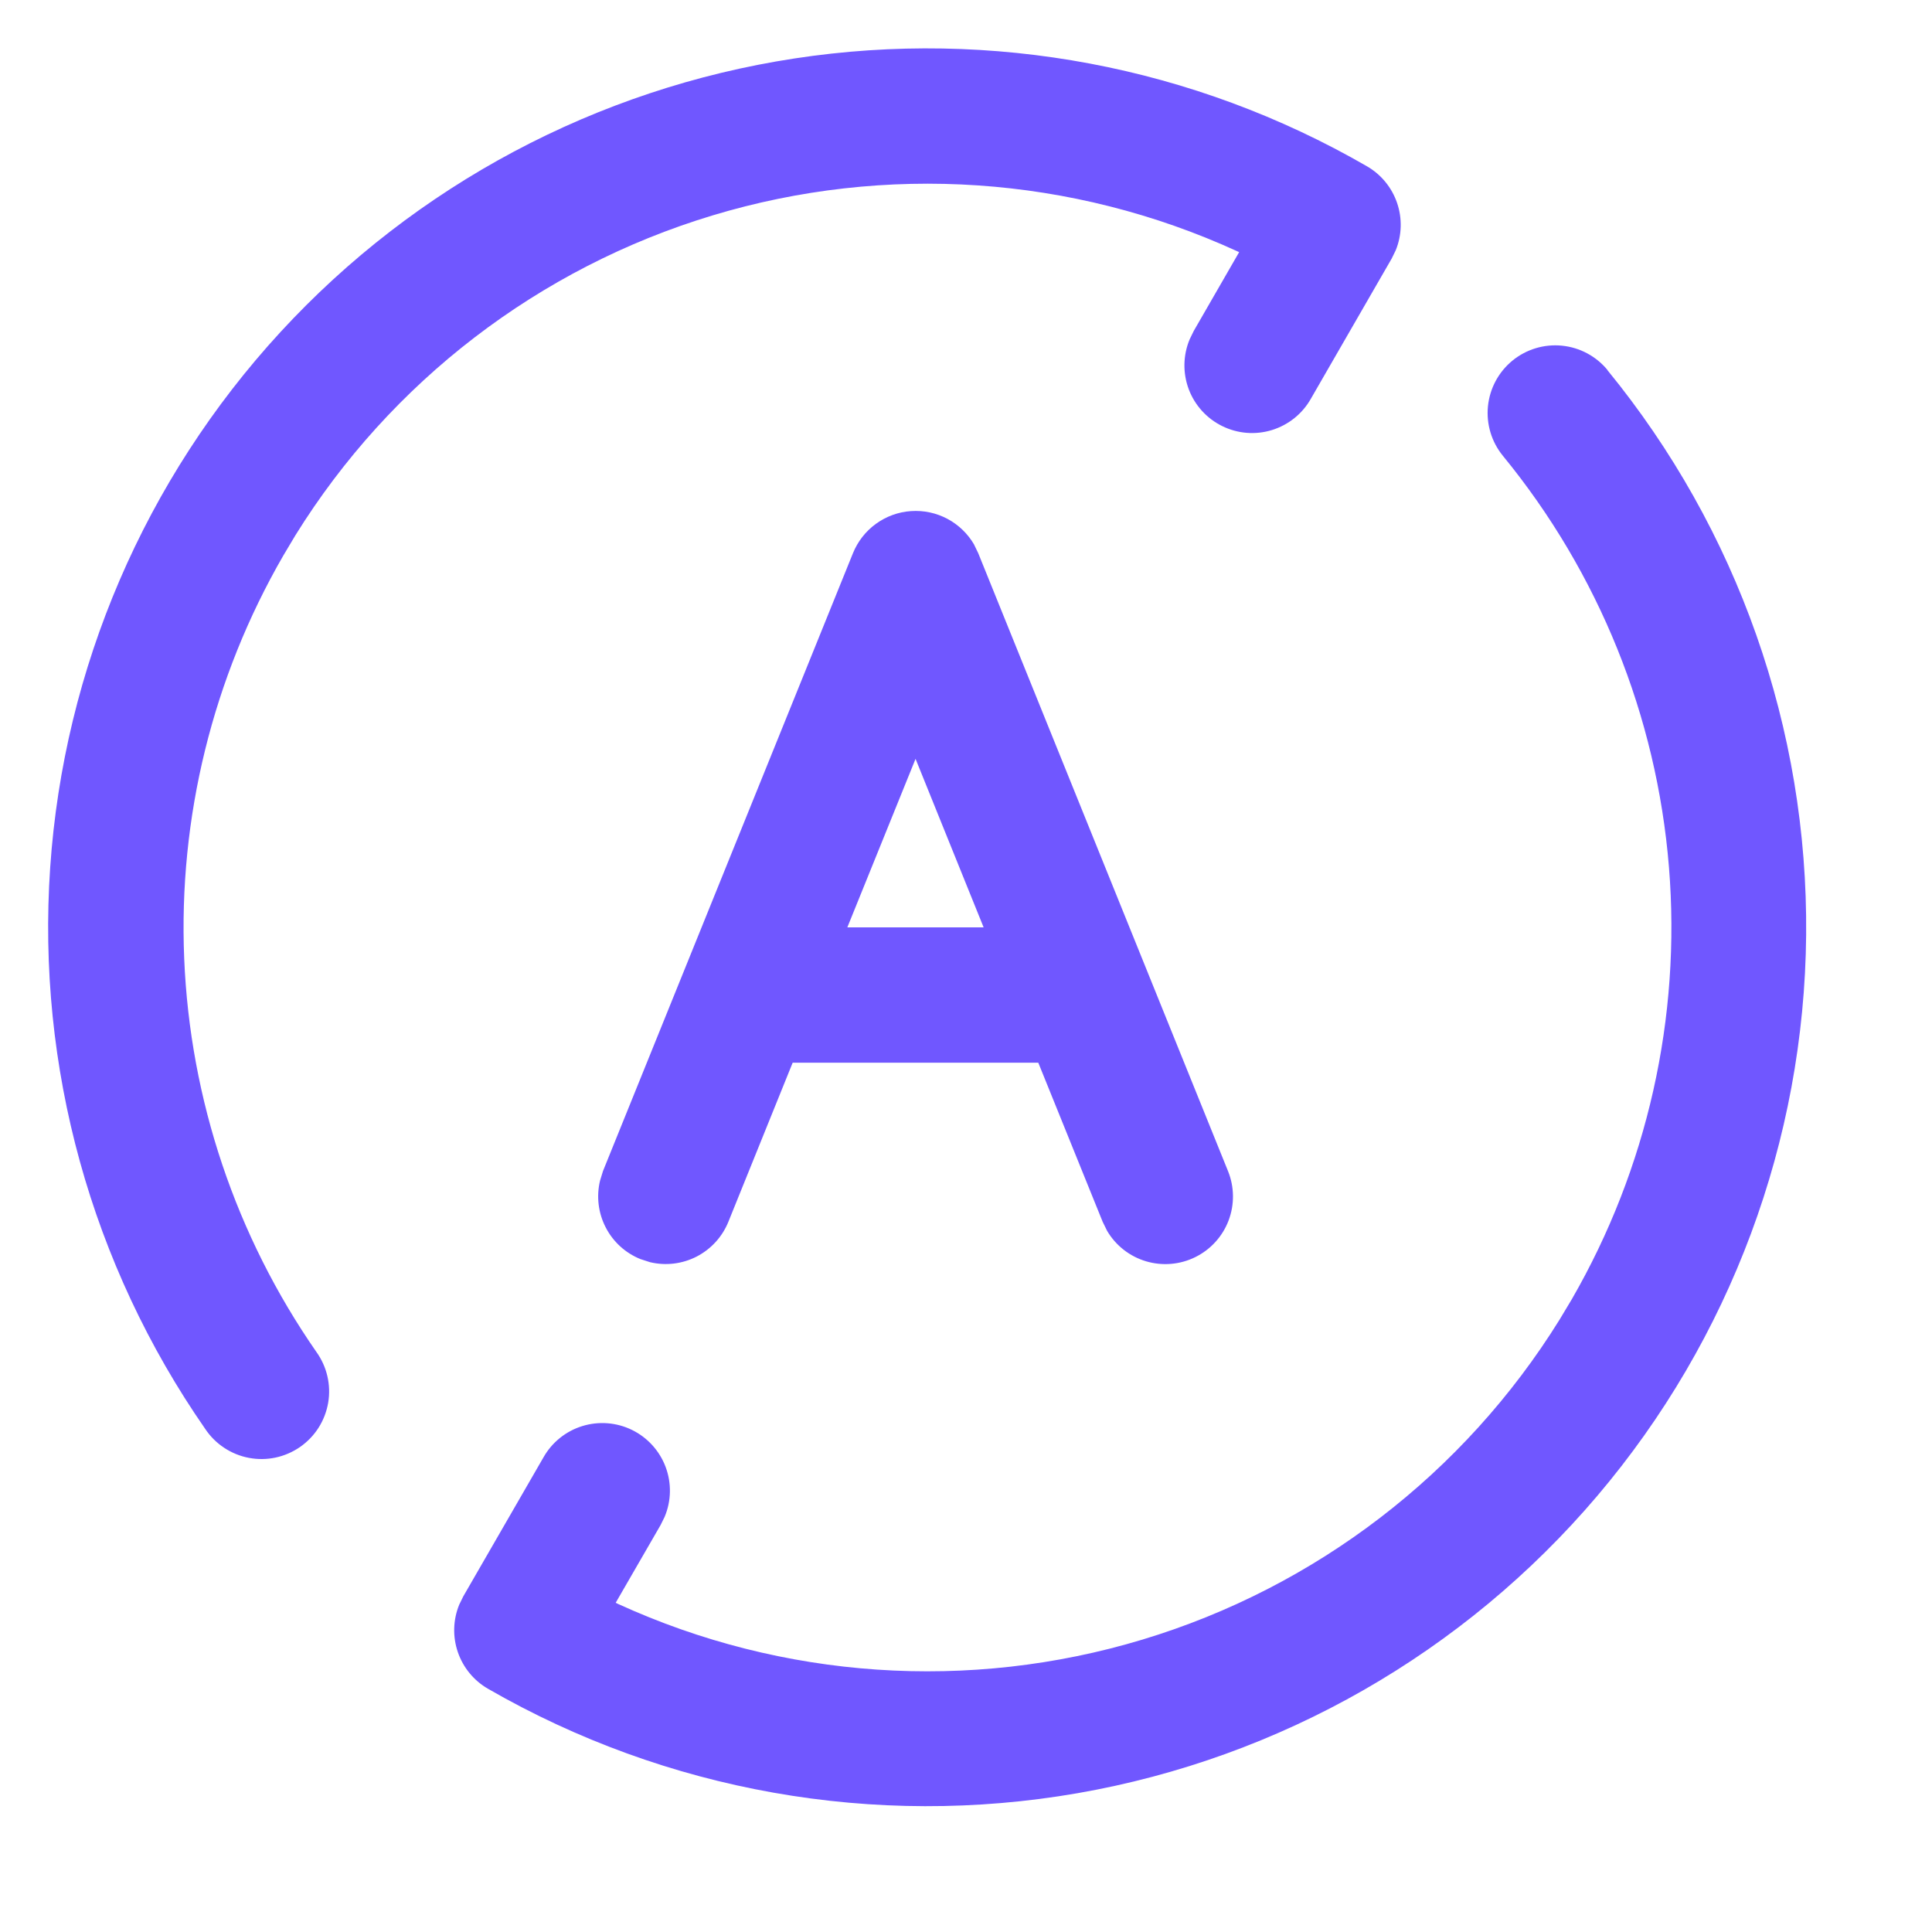
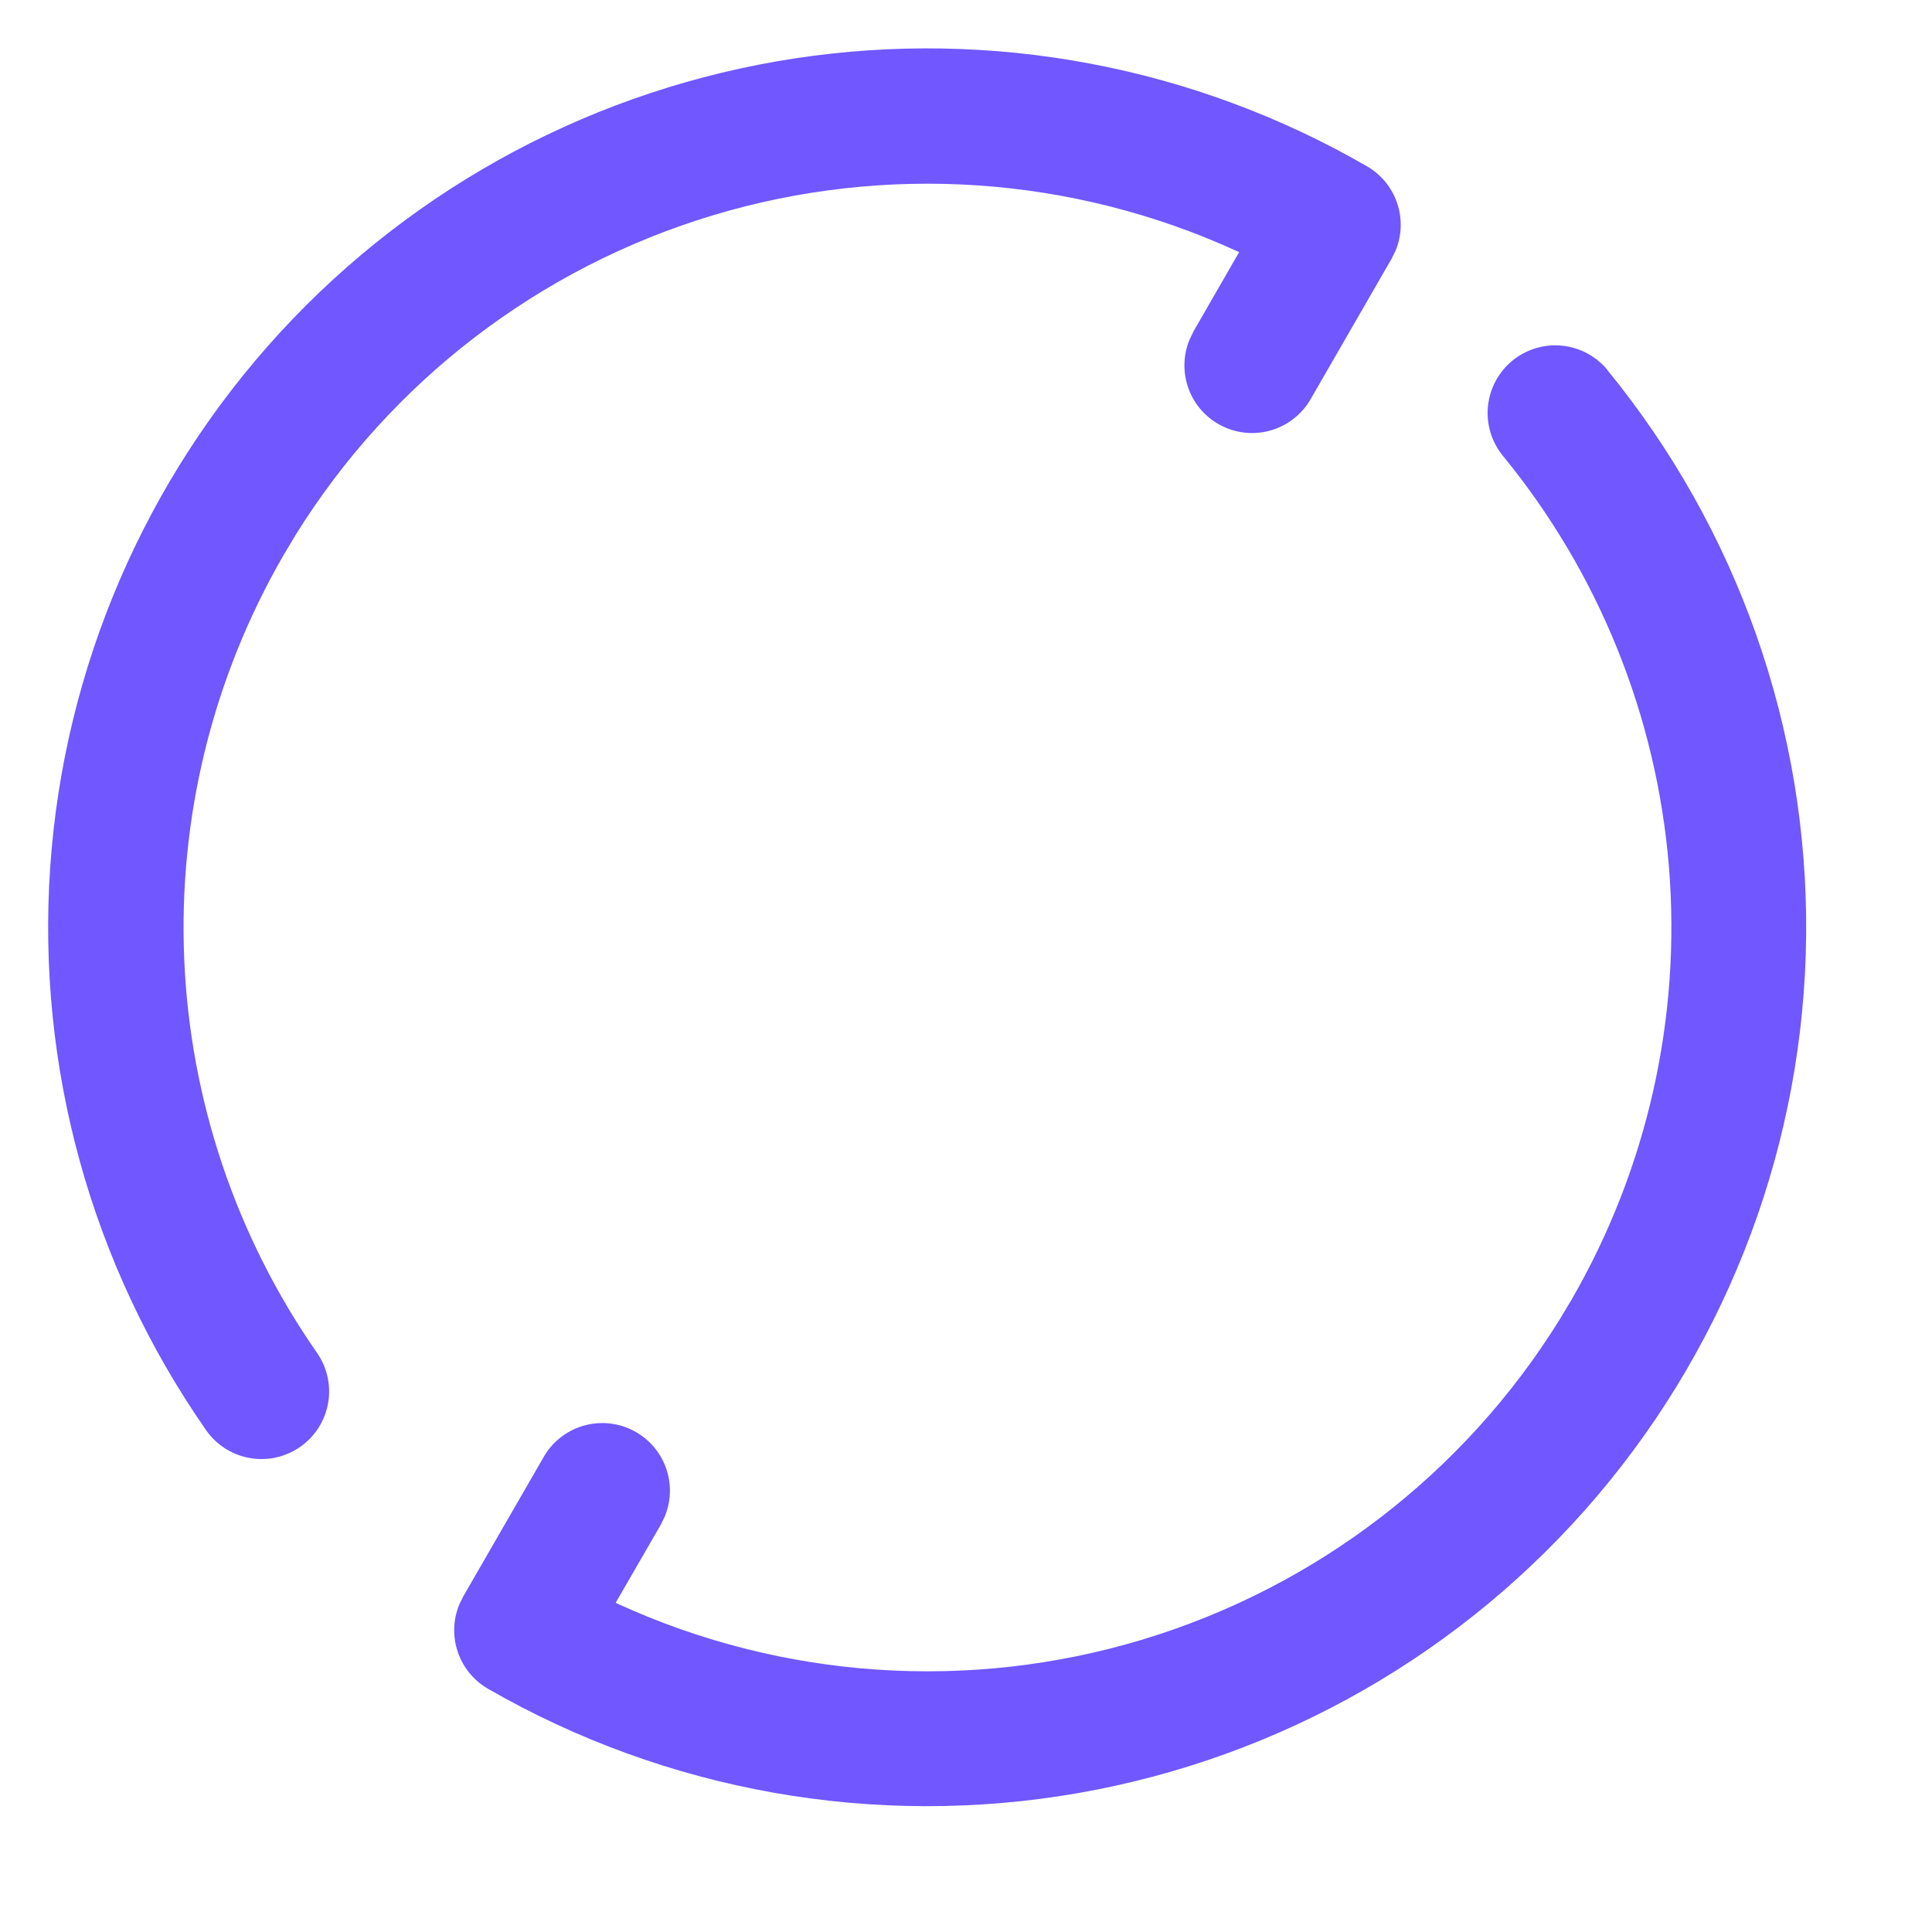
<svg xmlns="http://www.w3.org/2000/svg" width="50" height="50" viewBox="0 0 50 50" fill="none">
  <path d="M41.599 9.578C44.971 13.698 46.791 18.87 46.743 24.194C46.695 29.518 44.782 34.656 41.336 38.715C37.891 42.773 33.131 45.496 27.886 46.408C22.641 47.319 17.242 46.363 12.629 43.705C12.263 43.494 11.986 43.157 11.849 42.757C11.712 42.358 11.724 41.922 11.884 41.53L11.989 41.315L14.064 37.718C14.283 37.329 14.643 37.039 15.069 36.907C15.496 36.775 15.957 36.811 16.357 37.007C16.758 37.204 17.069 37.546 17.226 37.964C17.383 38.382 17.374 38.844 17.201 39.255L17.096 39.468L15.934 41.48L15.996 41.51C20.257 43.459 25.083 43.786 29.568 42.432C34.053 41.078 37.891 38.134 40.361 34.153L40.676 33.628C42.632 30.239 43.51 26.335 43.192 22.435C42.874 18.535 41.376 14.825 38.896 11.798C38.602 11.439 38.462 10.978 38.508 10.515C38.554 10.053 38.781 9.629 39.14 9.334C39.499 9.04 39.96 8.9 40.422 8.946C40.884 8.991 41.309 9.219 41.604 9.578H41.599ZM35.376 4.303C35.742 4.514 36.019 4.851 36.156 5.251C36.293 5.651 36.281 6.087 36.121 6.478L36.016 6.693L33.926 10.318C33.707 10.707 33.347 10.996 32.92 11.129C32.494 11.261 32.033 11.225 31.633 11.028C31.232 10.832 30.921 10.49 30.764 10.072C30.608 9.654 30.616 9.192 30.789 8.78L30.894 8.565L32.069 6.525L32.009 6.498C27.748 4.549 22.922 4.222 18.437 5.576C13.952 6.931 10.114 9.874 7.644 13.855L7.331 14.38C5.505 17.542 4.615 21.159 4.767 24.807C4.918 28.456 6.104 31.986 8.186 34.985C8.322 35.174 8.42 35.388 8.472 35.614C8.525 35.841 8.532 36.076 8.493 36.305C8.453 36.534 8.369 36.753 8.244 36.95C8.119 37.146 7.956 37.315 7.765 37.448C7.574 37.58 7.359 37.673 7.131 37.722C6.904 37.77 6.669 37.773 6.44 37.729C6.212 37.686 5.994 37.597 5.8 37.468C5.606 37.34 5.44 37.174 5.311 36.98C2.361 32.733 0.946 27.608 1.299 22.448C1.652 17.289 3.753 12.404 7.254 8.598C10.755 4.793 15.449 2.294 20.561 1.513C25.673 0.732 30.898 1.716 35.376 4.303Z" fill="#7057FF" />
-   <path d="M25.211 14.098L25.316 14.315L31.781 30.308C31.947 30.717 31.952 31.175 31.795 31.588C31.638 32.001 31.33 32.339 30.934 32.534C30.538 32.73 30.082 32.768 29.659 32.642C29.235 32.516 28.875 32.234 28.651 31.853L28.536 31.618L26.871 27.503H20.514L18.851 31.618C18.694 32.007 18.403 32.326 18.031 32.519C17.658 32.711 17.229 32.763 16.821 32.665L16.574 32.585C16.185 32.428 15.866 32.137 15.675 31.764C15.483 31.392 15.431 30.963 15.529 30.555L15.606 30.305L22.074 14.318C22.197 14.014 22.402 13.75 22.668 13.557C22.934 13.364 23.248 13.249 23.576 13.227C23.903 13.204 24.23 13.274 24.52 13.428C24.81 13.583 25.05 13.816 25.214 14.1L25.211 14.098ZM23.694 19.64L21.929 24H25.456L23.694 19.638V19.64Z" fill="#7057FF" />
</svg>